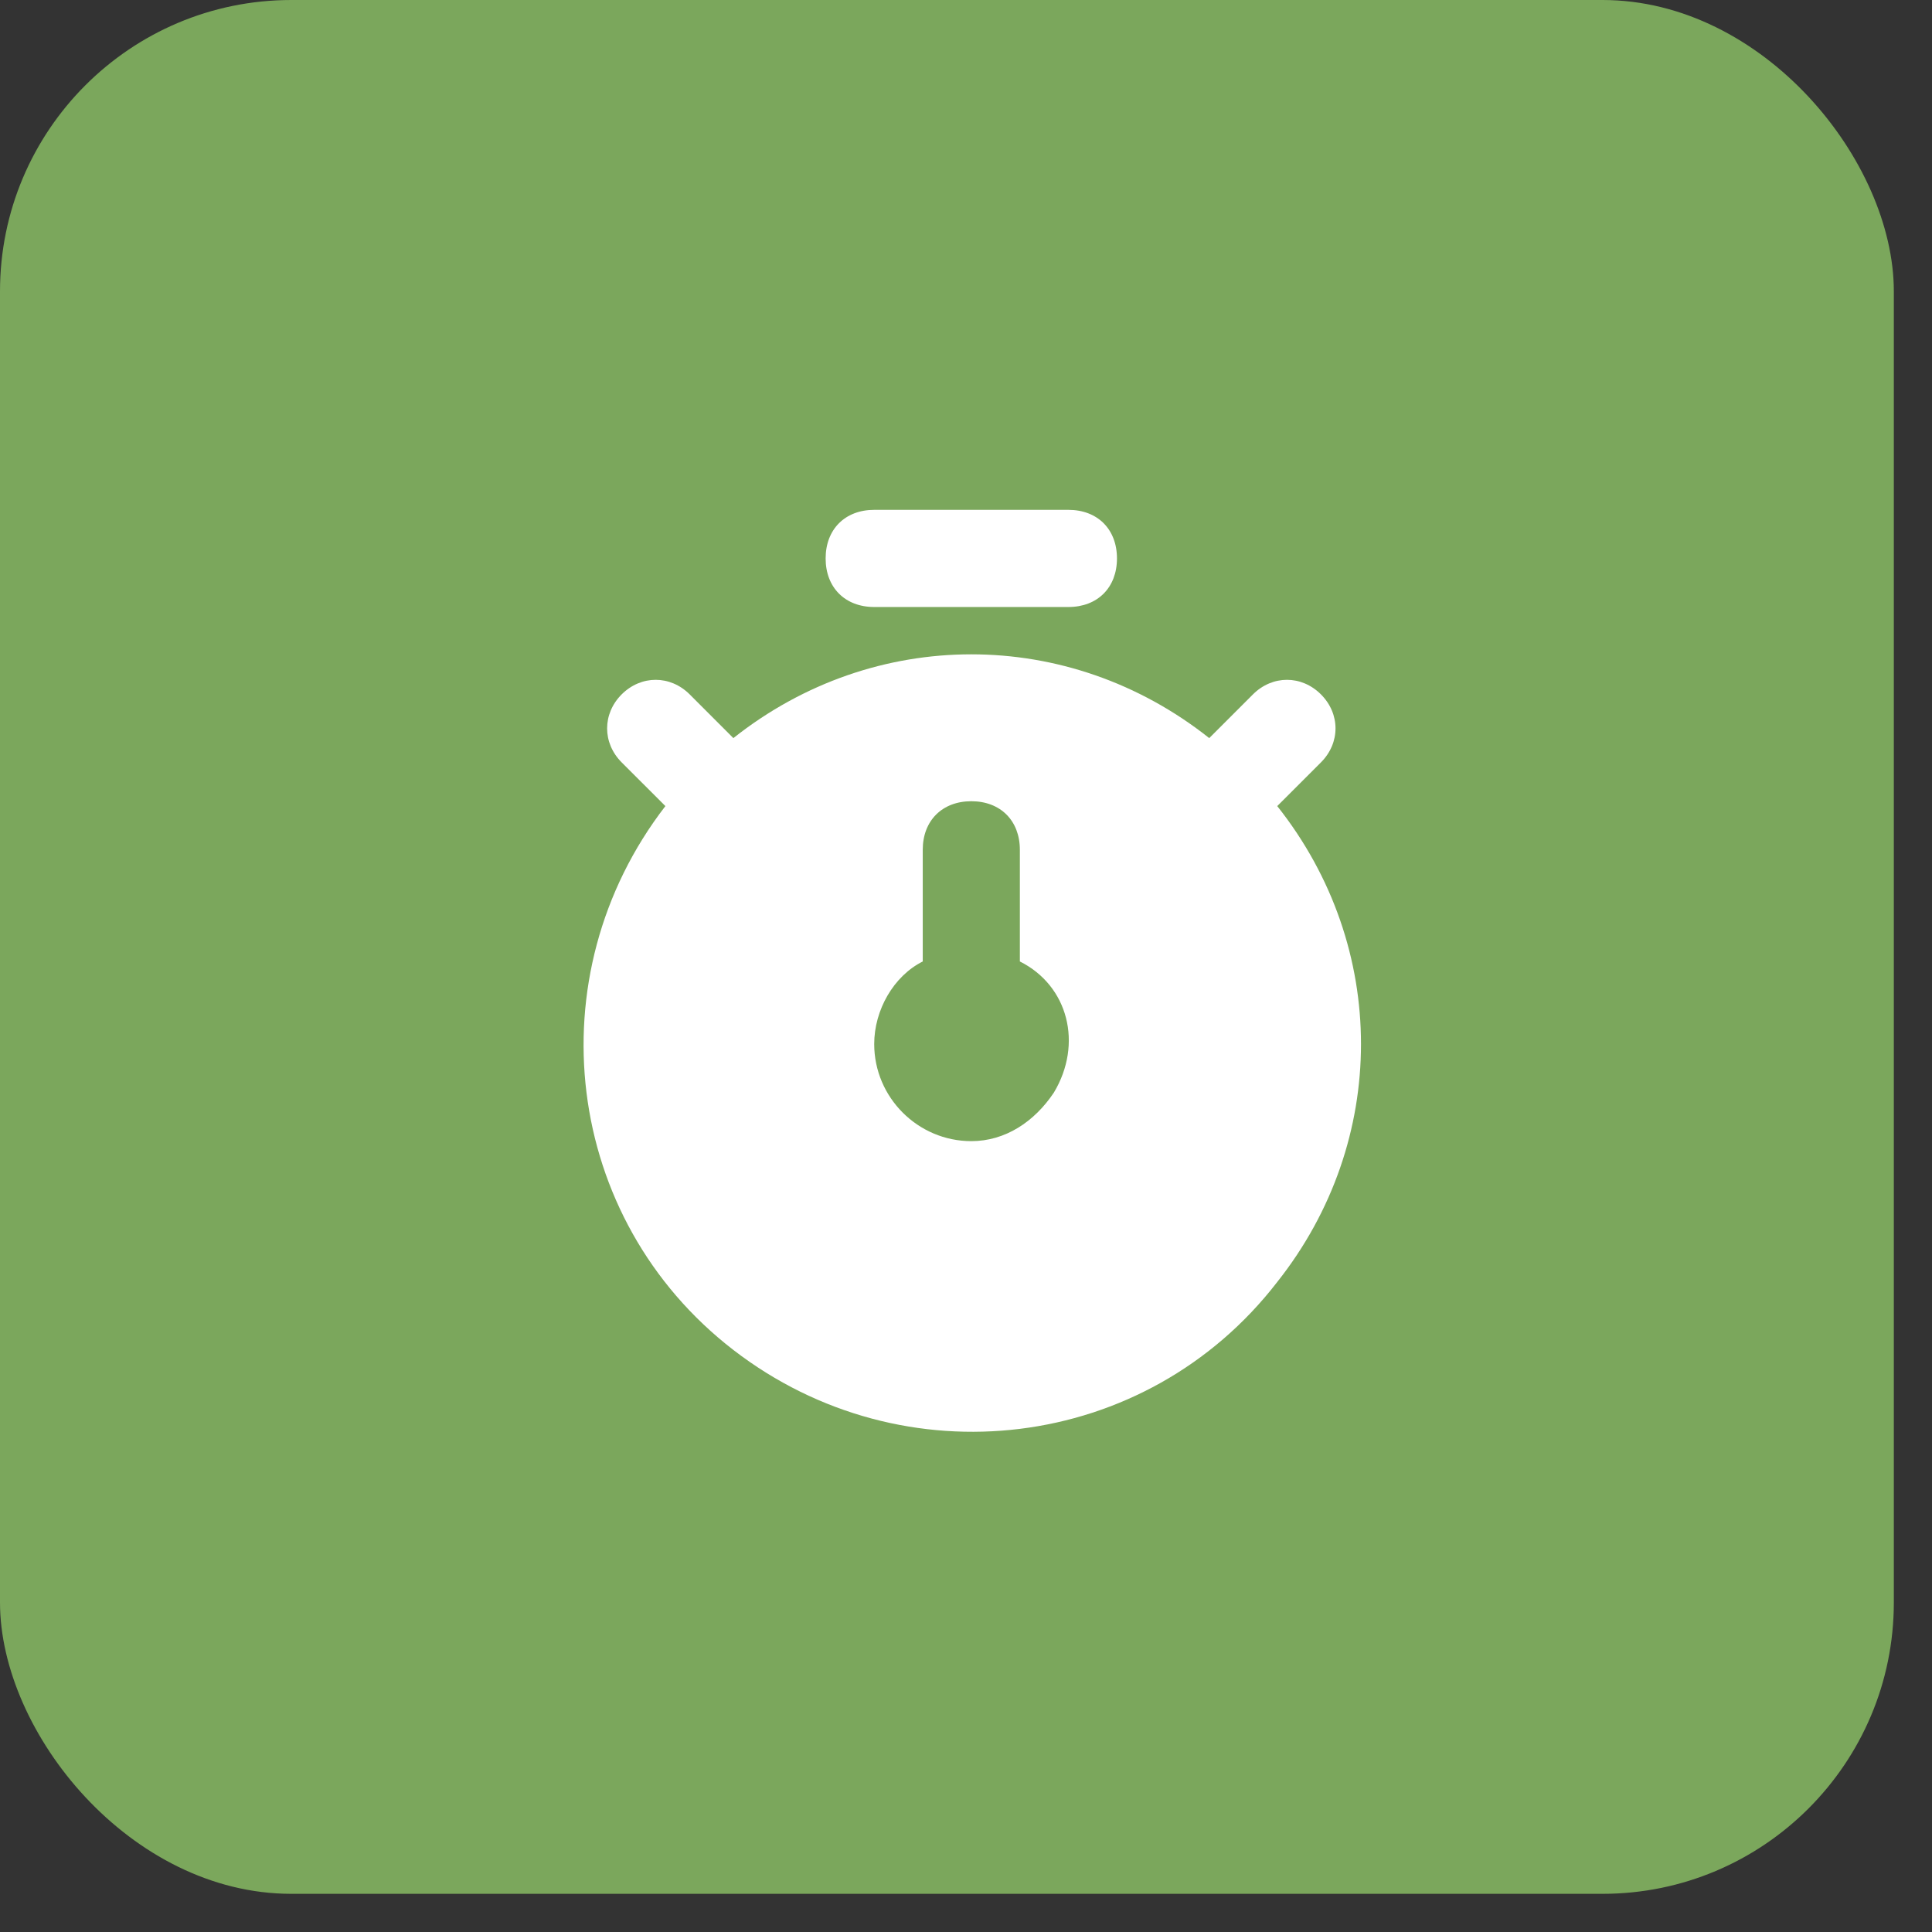
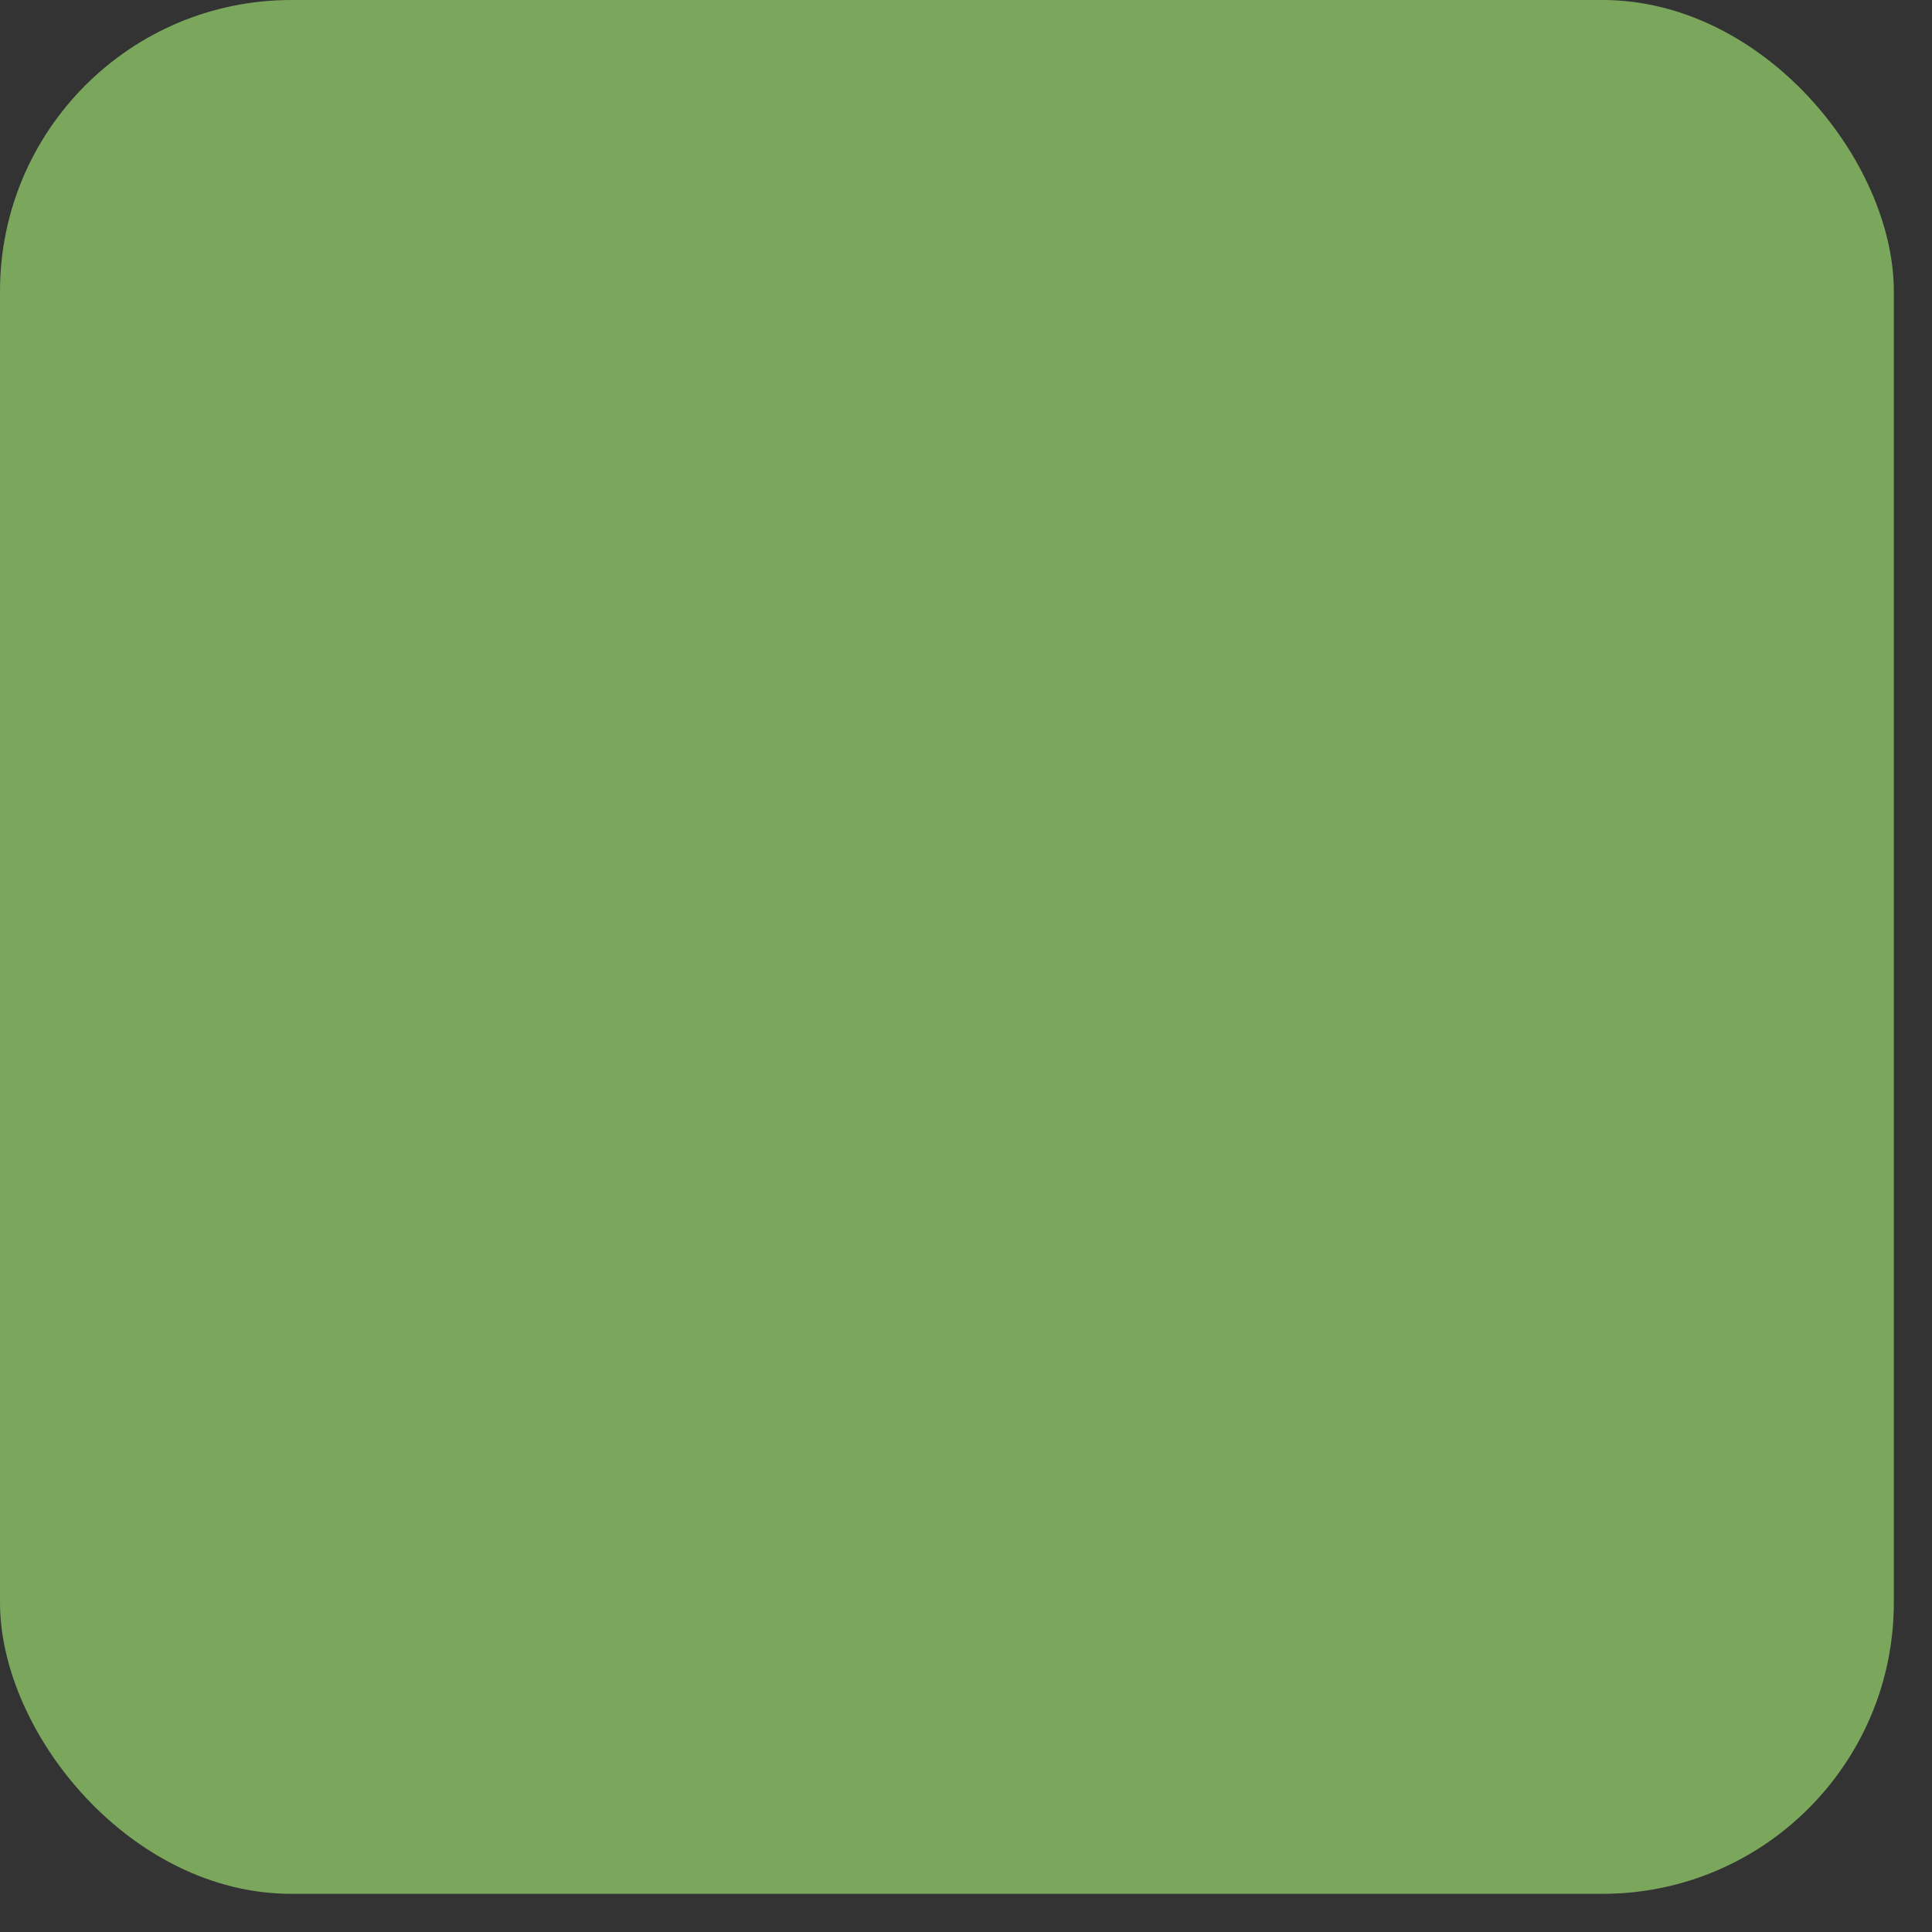
<svg xmlns="http://www.w3.org/2000/svg" width="49" height="49" viewBox="0 0 49 49" fill="none">
  <rect x="0" y="0" width="49" height="49" fill="#333333" stroke="none" />
  <rect width="48.032" height="48.032" rx="7.389" fill="#7BA75C" />
  <g clip-path="url(#clip0_189_1218)">
    <path d="M22.172 15.395H27.098C27.837 15.395 28.329 14.902 28.329 14.163C28.329 13.424 27.837 12.931 27.098 12.931H22.172C21.433 12.931 20.94 13.424 20.94 14.163C20.94 14.902 21.433 15.395 22.172 15.395ZM32.394 20.444L33.502 19.336C33.995 18.843 33.995 18.104 33.502 17.611C33.01 17.119 32.271 17.119 31.778 17.611L30.669 18.72C27.098 15.887 22.172 15.887 18.6 18.72L17.492 17.611C16.999 17.119 16.26 17.119 15.767 17.611C15.275 18.104 15.275 18.843 15.767 19.336L16.876 20.444C13.551 24.755 14.29 30.913 18.6 34.238C22.911 37.563 29.069 36.824 32.394 32.514C35.226 28.942 35.226 24.016 32.394 20.444ZM26.729 27.71C26.236 28.449 25.497 28.942 24.635 28.942C23.28 28.942 22.172 27.834 22.172 26.479C22.172 25.617 22.664 24.755 23.403 24.385V21.552C23.403 20.814 23.896 20.321 24.635 20.321C25.374 20.321 25.866 20.814 25.866 21.552V24.385C27.098 25.001 27.467 26.479 26.729 27.71Z" fill="white" />
  </g>
  <defs>
    <clipPath id="clip0_189_1218">
-       <rect width="29.558" height="29.558" fill="white" transform="translate(9.853 9.853)" />
-     </clipPath>
+       </clipPath>
  </defs>
</svg>